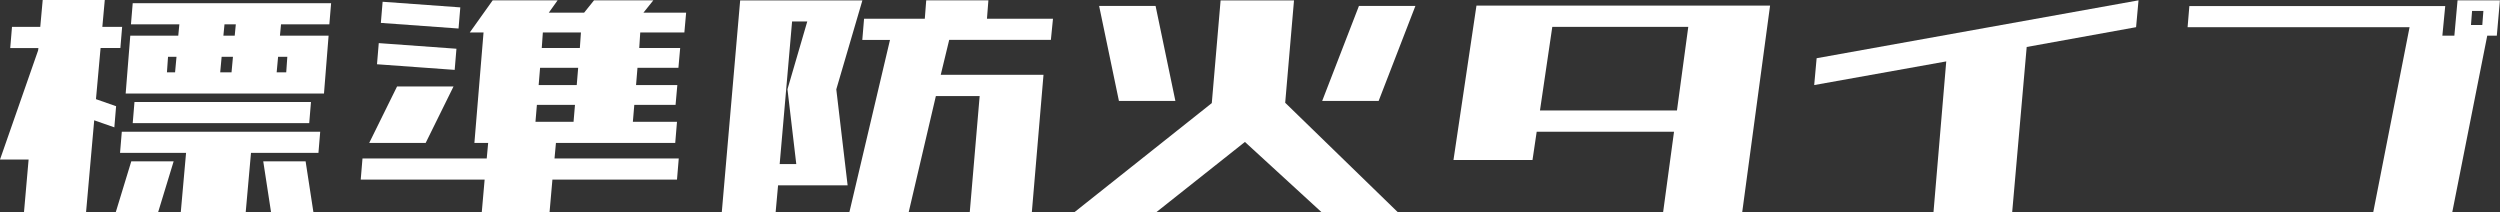
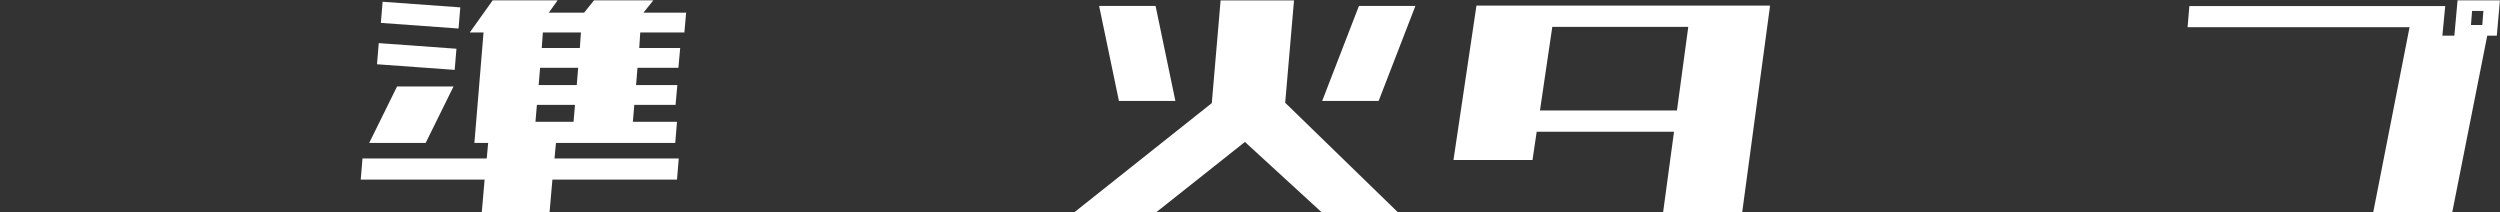
<svg xmlns="http://www.w3.org/2000/svg" version="1.1" id="レイヤー_1" x="0px" y="0px" viewBox="0 0 298.01 25.29" style="enable-background:new 0 0 298.01 25.29;" xml:space="preserve">
  <rect x="0" y="0" width="298.01" height="25.29" fill="#333333" stroke="none" />
  <style type="text/css">
	.st0{fill:#FFFFFF;}
</style>
  <g>
-     <path class="st0" d="M2.86,25.29l0.55-6.27H0l4.54-13l0.04-0.29H1.22L1.43,3.2H4.8L5.09,0h7.4L12.2,3.2h2.36l-0.21,2.52h-2.36   l-0.55,6.1l2.4,0.84l-0.21,2.52l-2.4-0.84l-0.97,10.94H2.86z M13.8,25.29l1.85-6.06h5.05l-1.85,6.06H13.8z M14.31,18.22l0.21-2.52   h23.65l-0.21,2.52h-8.04l-0.63,7.07h-7.74l0.63-7.07H14.31z M15.61,2.9l0.21-2.52h23.65L39.26,2.9h-5.76l-0.13,1.35h1.09h4.71   l-0.55,6.9h-4.71H19.69h-4.71l0.55-6.9h4.71h1.01l0.13-1.35H15.61z M15.82,14.68l0.21-2.52h21.04l-0.21,2.52H15.82z M20.03,6.77   L19.9,8.62h0.97l0.17-1.85H20.03z M26.42,6.77l-0.17,1.85h1.35l0.17-1.85H26.42z M26.76,2.9l-0.13,1.35h1.35l0.13-1.35H26.76z    M32.31,25.29l-0.93-6.06h5.05l0.93,6.06H32.31z M33.15,6.77l-0.17,1.85h1.14l0.13-1.85H33.15z" />
    <path class="st0" d="M56,3.87l2.73-3.83h7.74l-1.05,1.47h4.04h0.17l1.18-1.47h7.07L76.7,1.51h5.09l-0.21,2.36h-5.26L76.2,5.72h4.88   l-0.21,2.36h-4.88l-0.17,2.06h4.92l-0.21,2.36h-4.92l-0.17,2.02h5.26l-0.21,2.52h-5.26h-7.07h-1.89l-0.17,1.85h14.81l-0.21,2.52   H65.85l-0.34,3.87h-8.08l0.34-3.87H43l0.21-2.52h14.81l0.17-1.85h-1.43h-0.21l1.09-13.17H56z M44.01,17.04l3.32-6.73h6.73   l-3.32,6.73H44.01z M44.94,7.66l0.21-2.52l9.26,0.67l-0.21,2.52L44.94,7.66z M45.4,2.73l0.21-2.52l9.26,0.67l-0.21,2.52L45.4,2.73z    M63.83,14.52h4.54l0.17-2.02H64L63.83,14.52z M64.21,10.14h4.54l0.17-2.06h-4.54L64.21,10.14z M64.58,5.72h4.54l0.13-1.85h-4.54   L64.58,5.72z" />
-     <path class="st0" d="M86.04,25.29l2.19-25.24h1.94h4.46h2.36h4.8h1.01l-3.11,10.6l1.35,11.44h-1.64h-4.17h-2.48l-0.29,3.2H86.04z    M92.94,19.56h1.98l-1.05-8.92l2.36-8.08h-1.81L92.94,19.56z M102.79,4.75L103,2.23h7.24l0.17-2.19h7.41l-0.17,2.19h7.87   l-0.25,2.52h-12.12l-1.01,4.17h4.84h5.85h1.56l-1.39,16.37h-7.4l1.18-13.84h-5.22l-3.24,13.84h-7.07l4.84-20.53H102.79z" />
    <path class="st0" d="M157.53,25.29l-9.13-8.37l-10.56,8.37h-9.76l16.37-13l1.05-12.24h8.75l-1.05,12.2l13.42,13.04H157.53z    M133.38,12.03l-2.36-11.32h6.73l2.36,11.32H133.38z M157.61,12.03l4.38-11.32h6.73l-4.38,11.32H157.61z" />
    <path class="st0" d="M198.25,25.29l1.3-9.59h-16.37l-0.5,3.37h-9.42L176,0.67H211l-3.32,24.61H198.25z M185.04,3.2l-1.47,9.97   h16.33l1.35-9.97H185.04z" />
-     <path class="st0" d="M230.48,25.29L232,7.32l-15.74,2.82l0.29-3.2l38.37-6.9l-0.29,3.2L241.59,5.6l-1.73,19.69H230.48z" />
    <path class="st0" d="M297.63,4.25h-1.14l-4.17,21.04h-9.42l4.33-22.05h-26.46l0.21-2.52h30.5l-0.34,3.53h1.43l0.38-4.21h5.05   L297.63,4.25z M296.03,1.3h-1.35l-0.13,1.68h1.35L296.03,1.3z" />
  </g>
</svg>